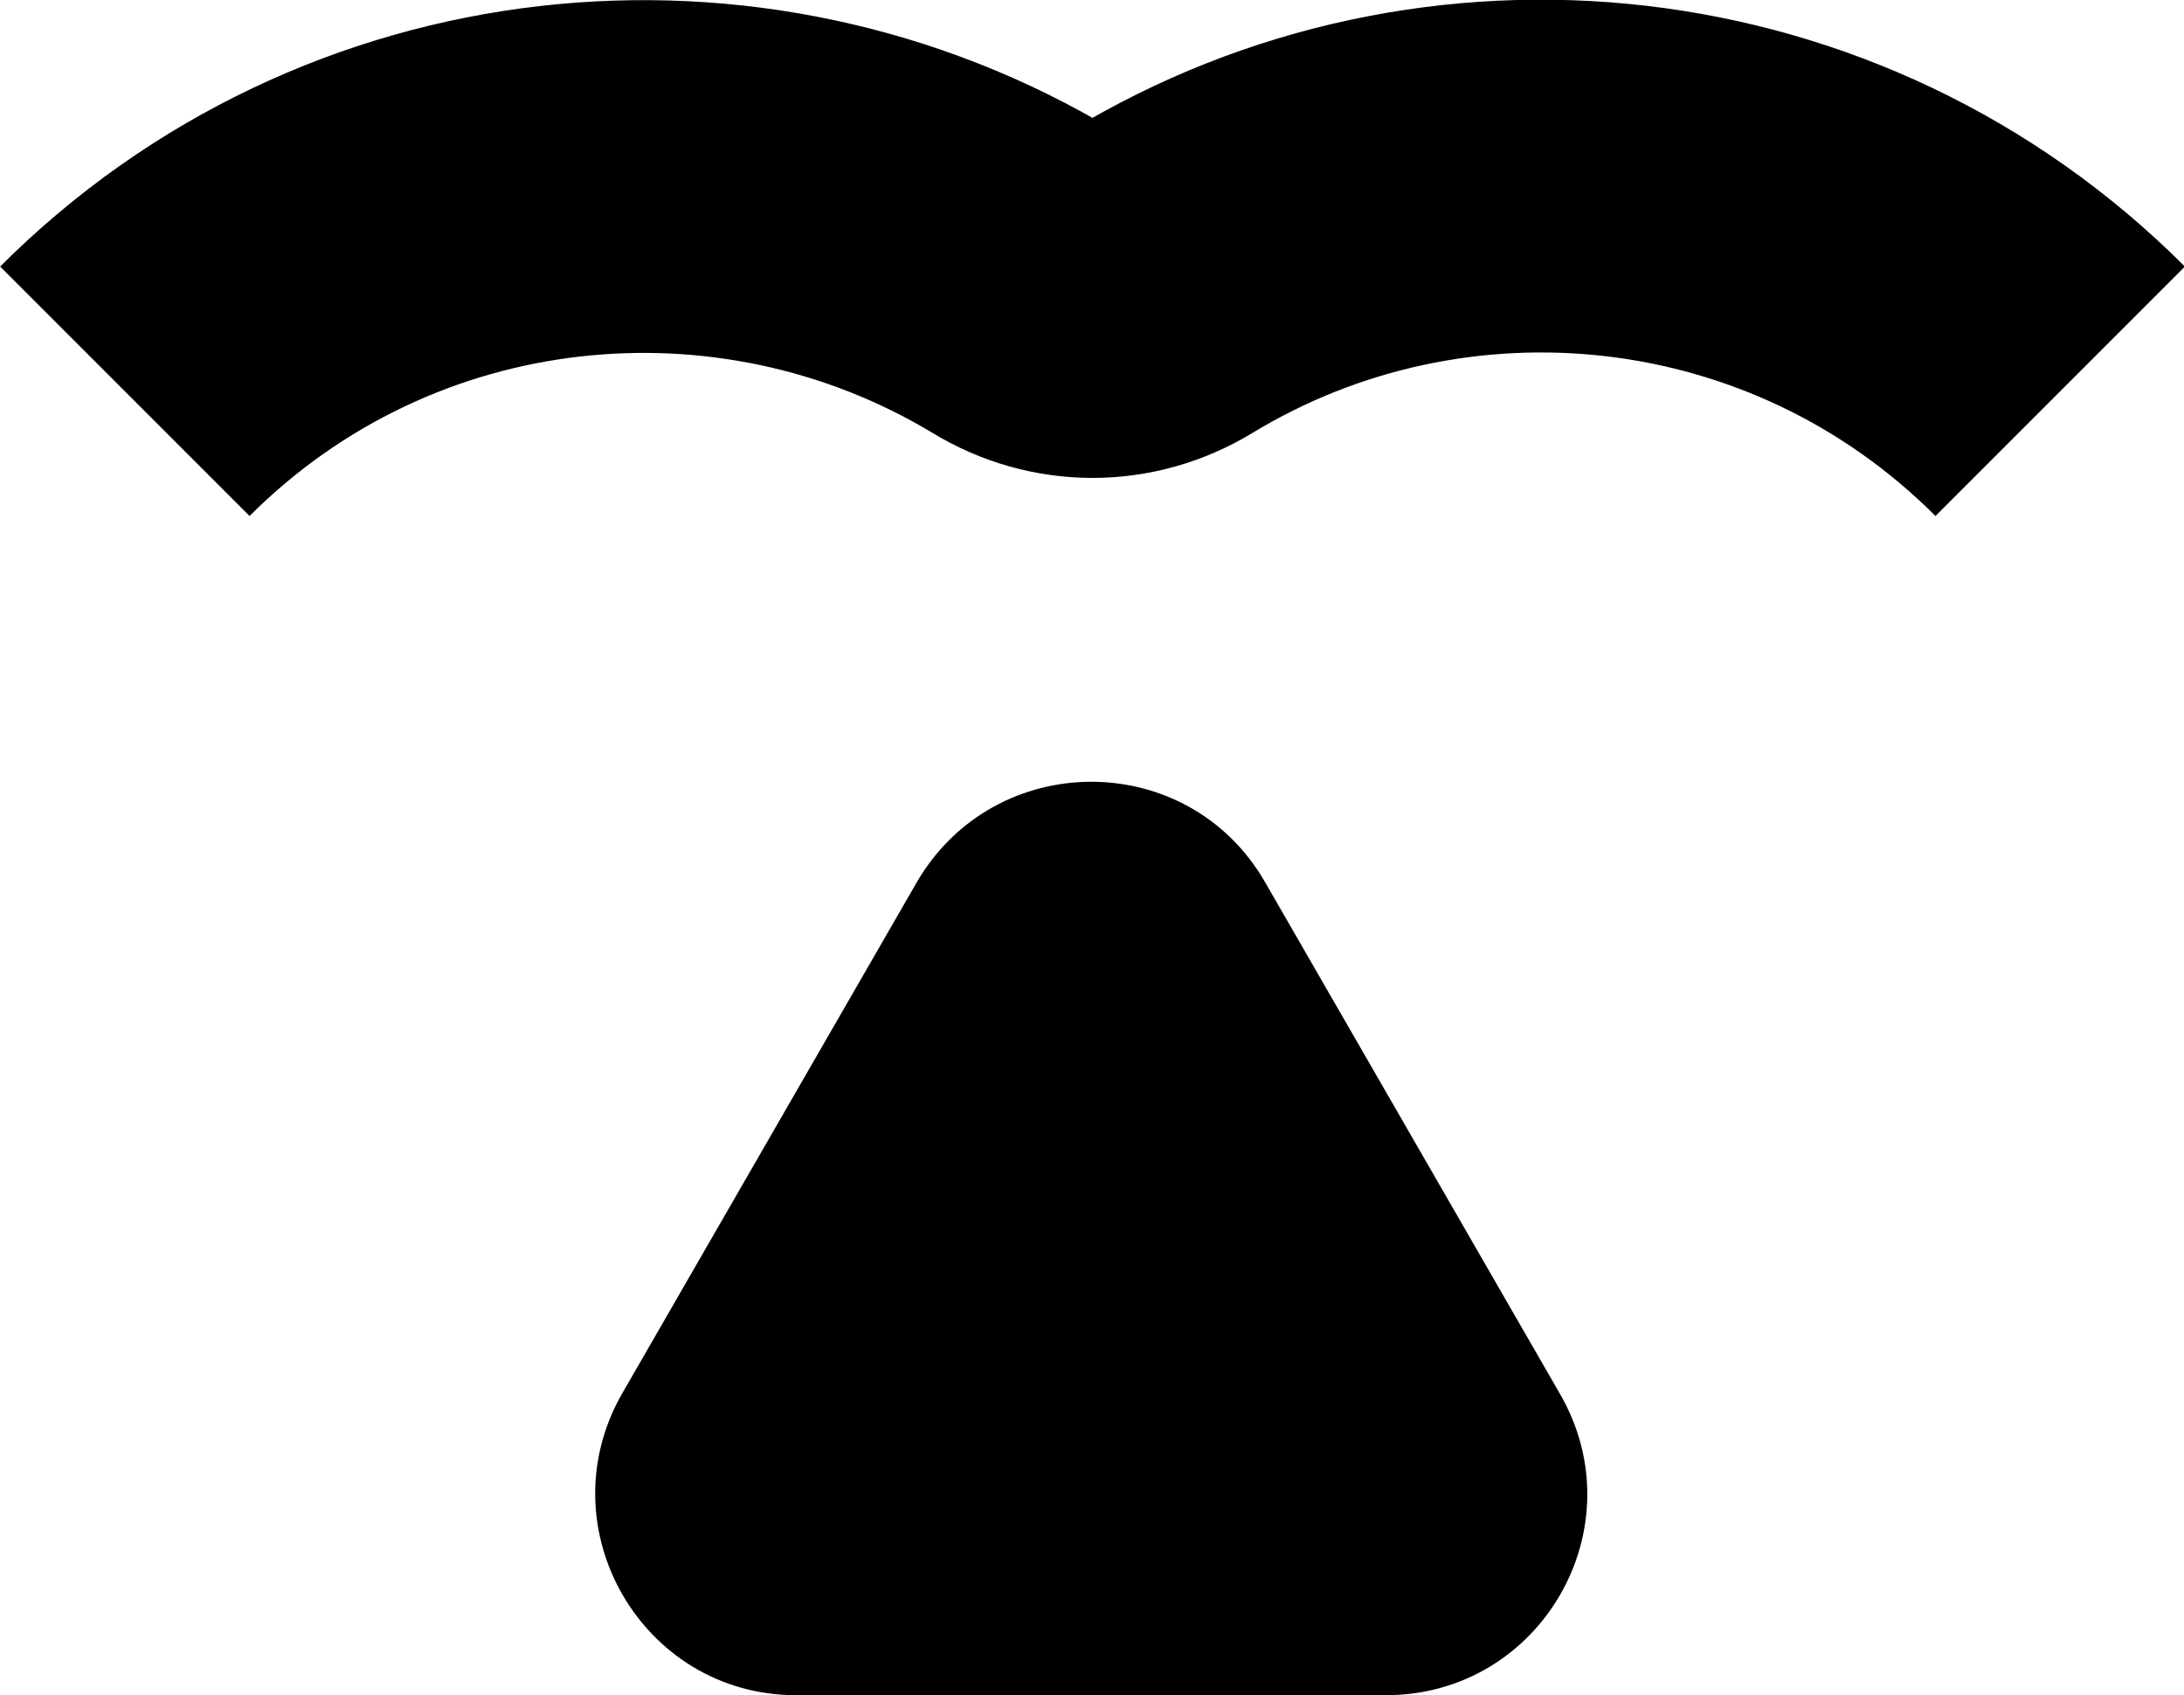
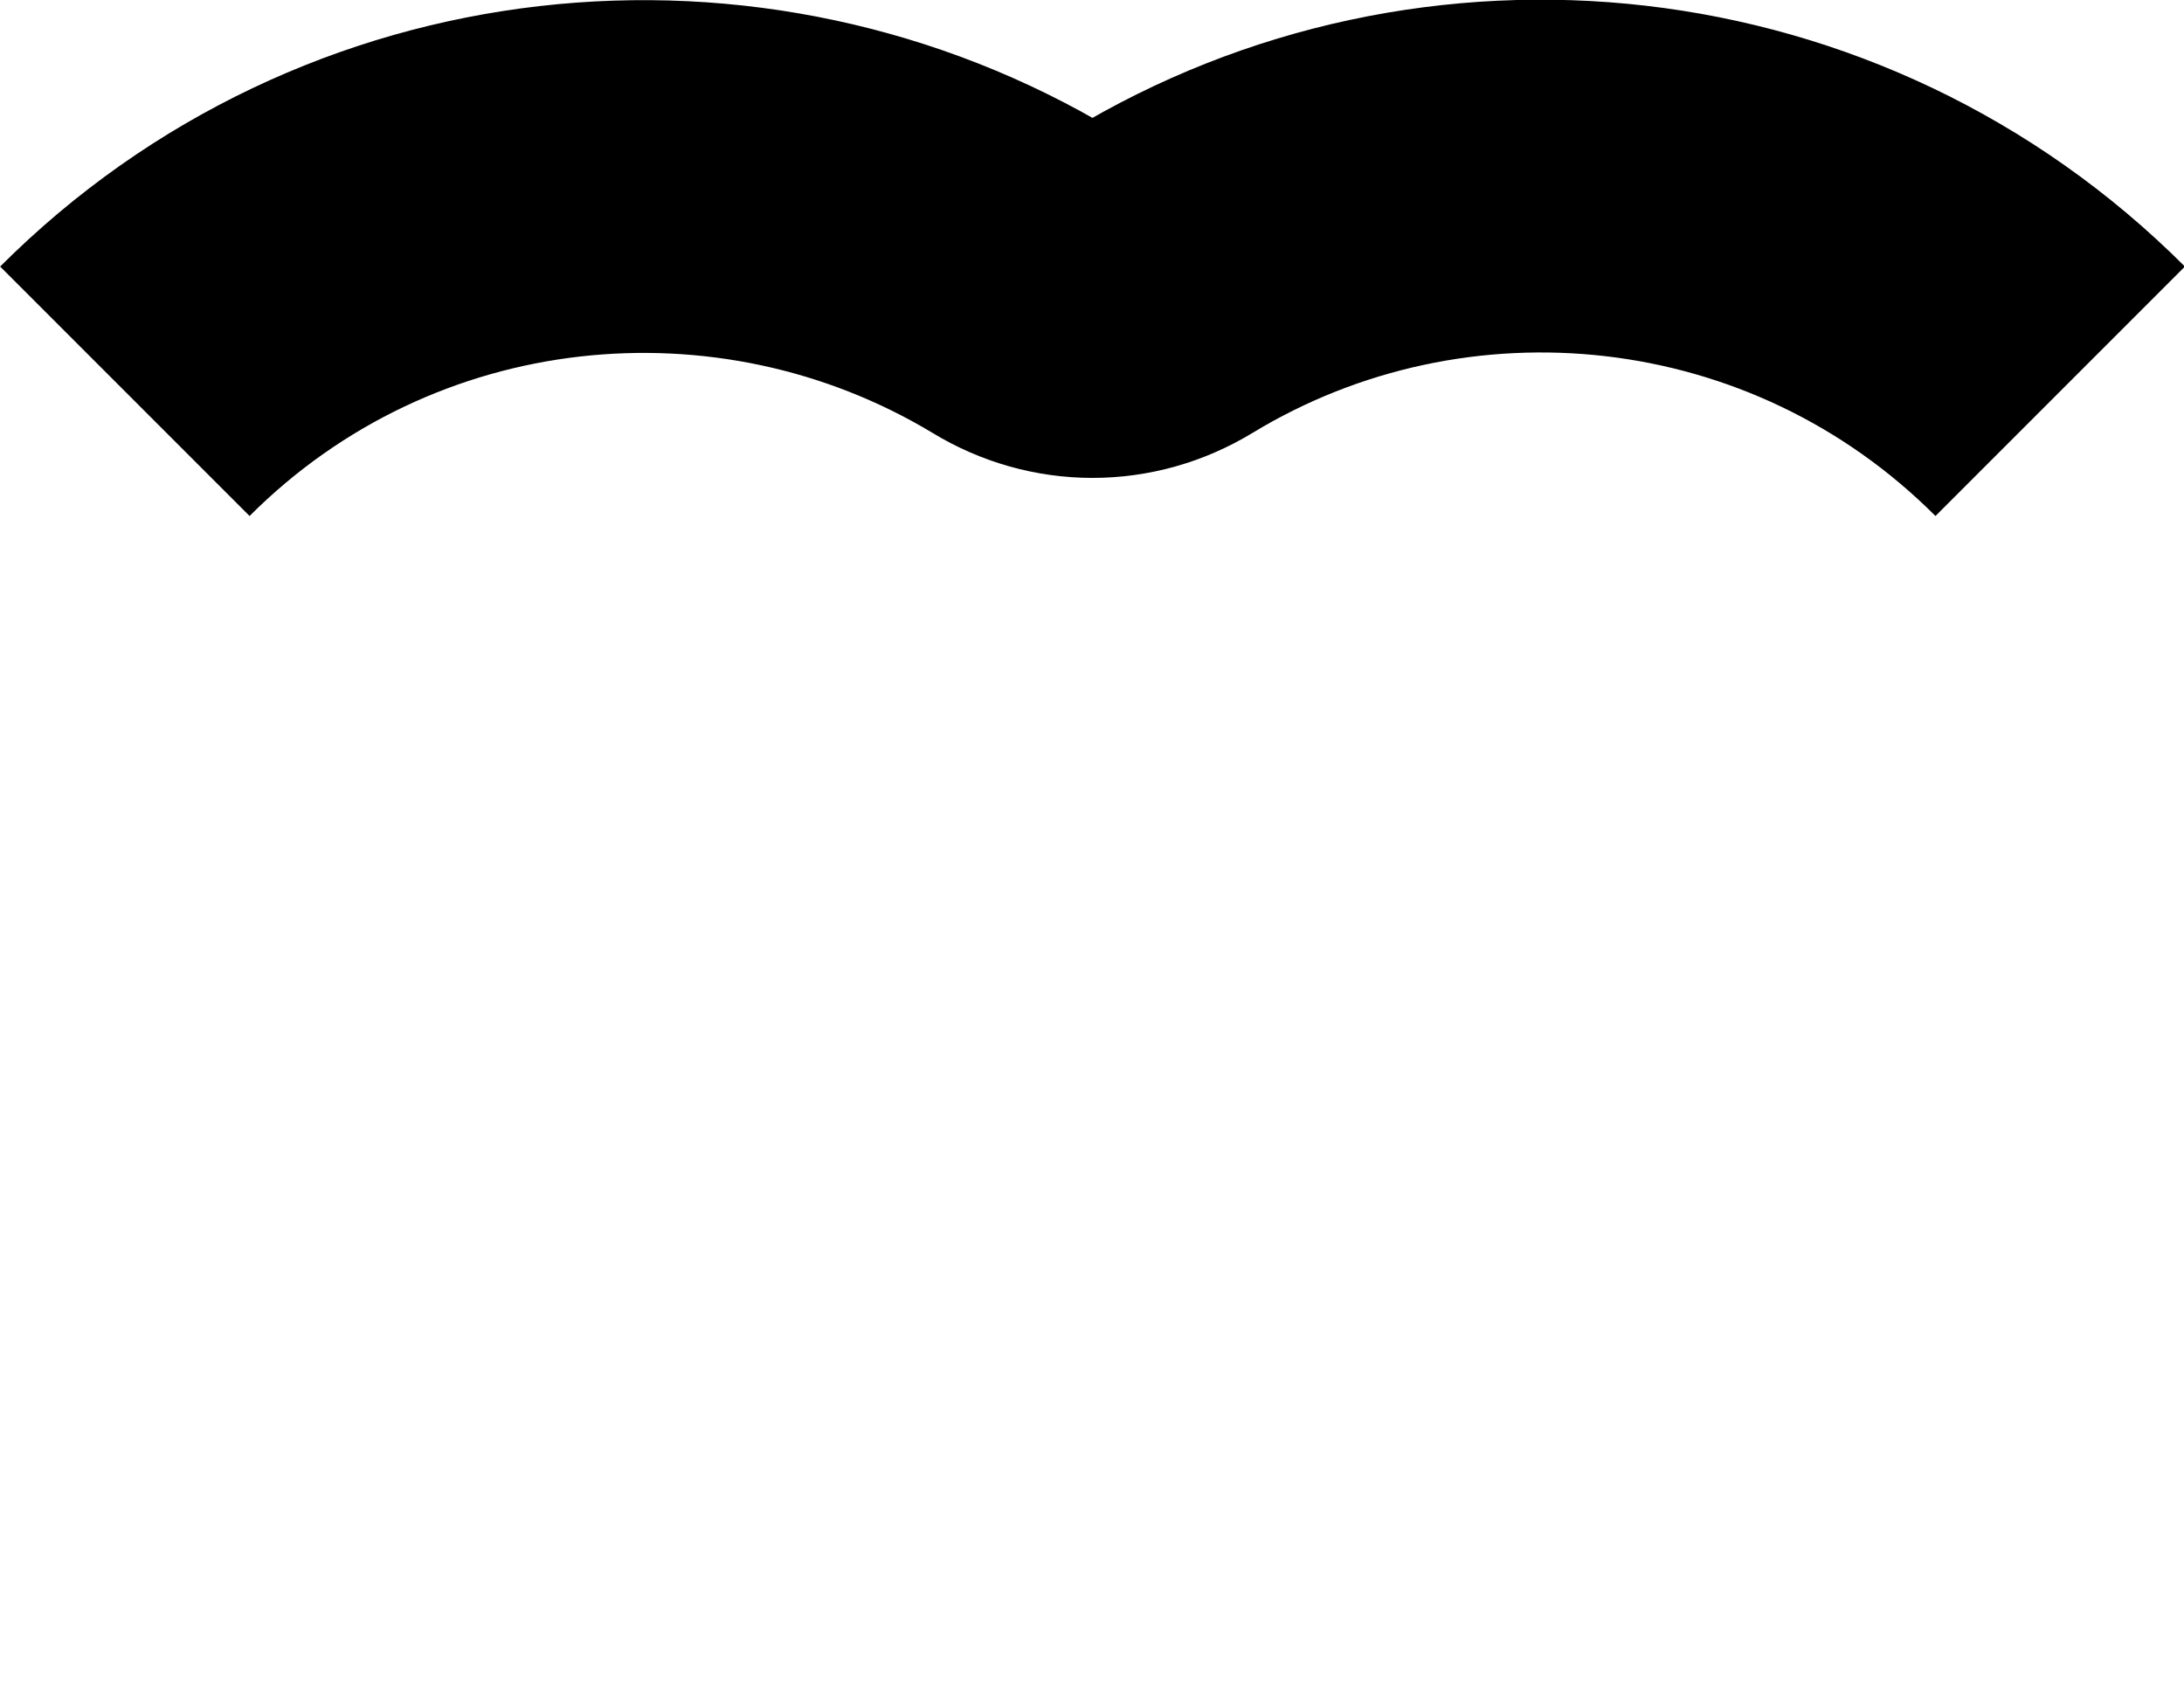
<svg xmlns="http://www.w3.org/2000/svg" id="b" version="1.1" viewBox="0 0 209.9 162.9">
  <defs>
    <style>
      .st0 {
        fill: none;
        stroke: #000;
        stroke-miterlimit: 10;
        stroke-width: 33.9px;
      }
    </style>
  </defs>
  <g id="c">
    <g>
-       <path d="M88.1,84.8l-28.3,49.1c-7.4,12.9,1.9,29,16.7,29h56.7c14.9,0,24.2-16.1,16.7-29l-28.3-49.1c-7.4-12.9-26-12.9-33.5,0Z" />
      <path class="st0" d="M198,37.6c-23.4-23.4-59.2-27-86.4-10.5-4.1,2.5-9.1,2.5-13.2,0-27.2-16.4-63-12.9-86.4,10.5" />
    </g>
  </g>
</svg>